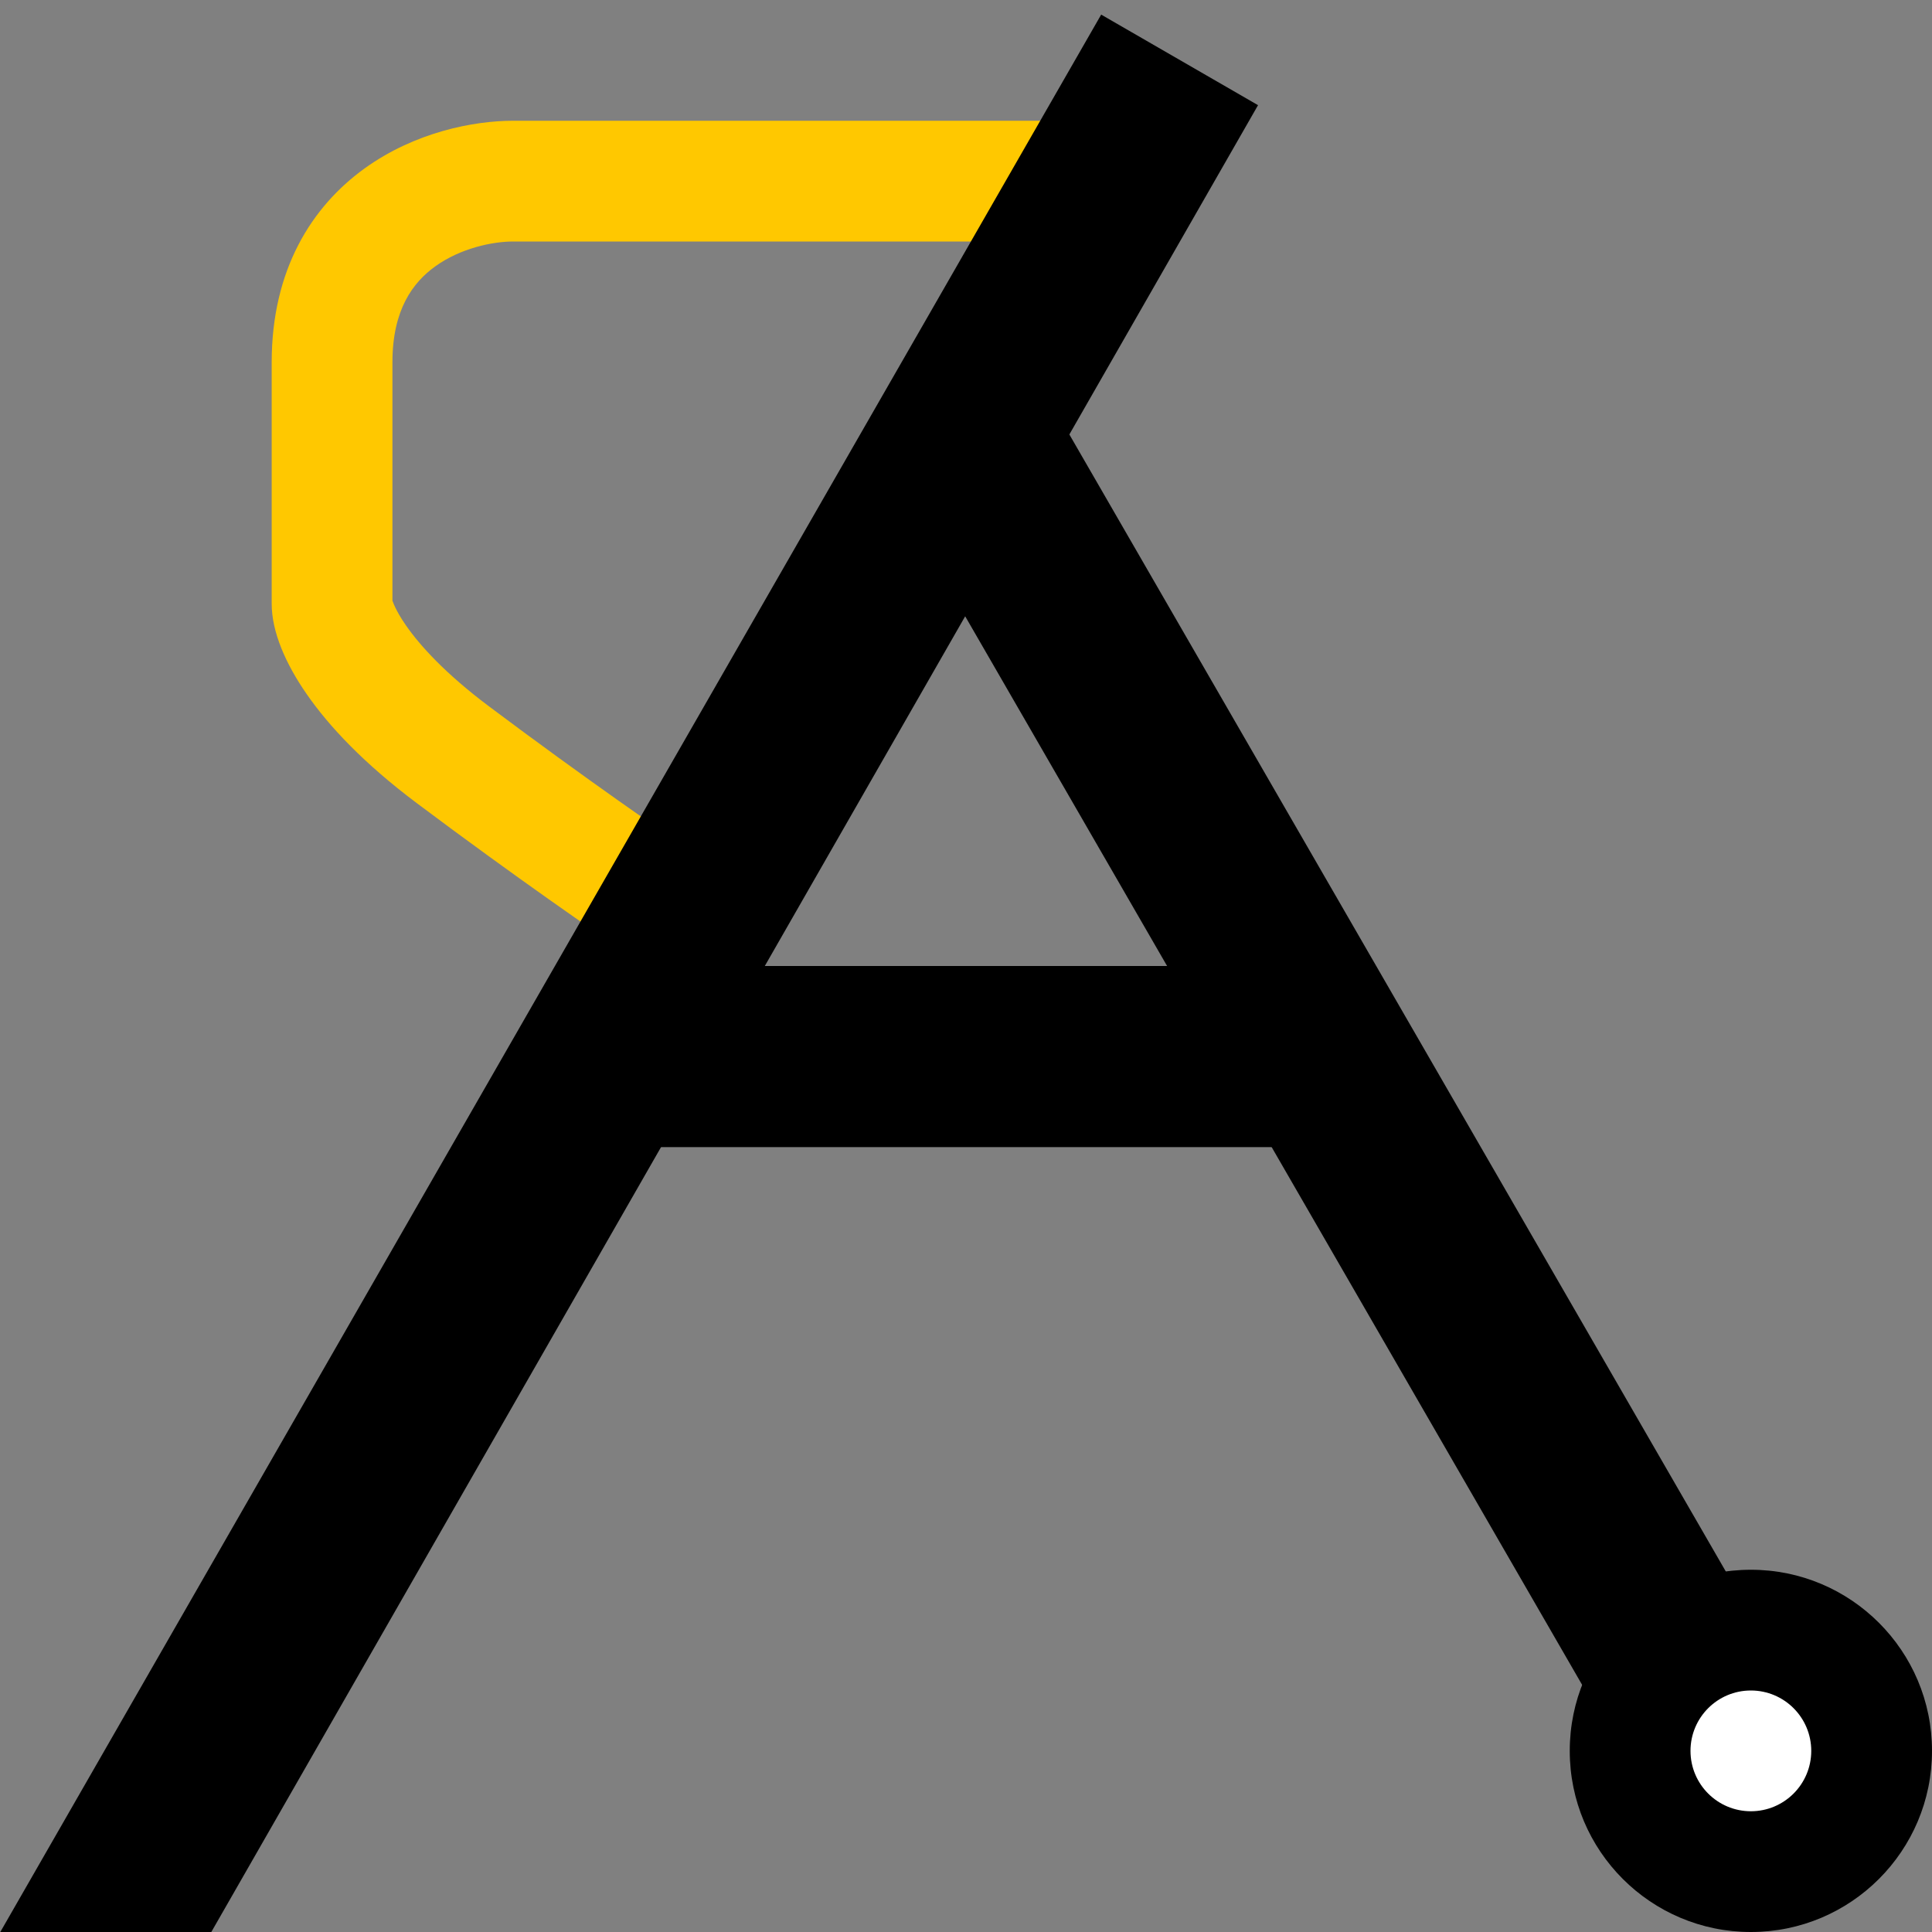
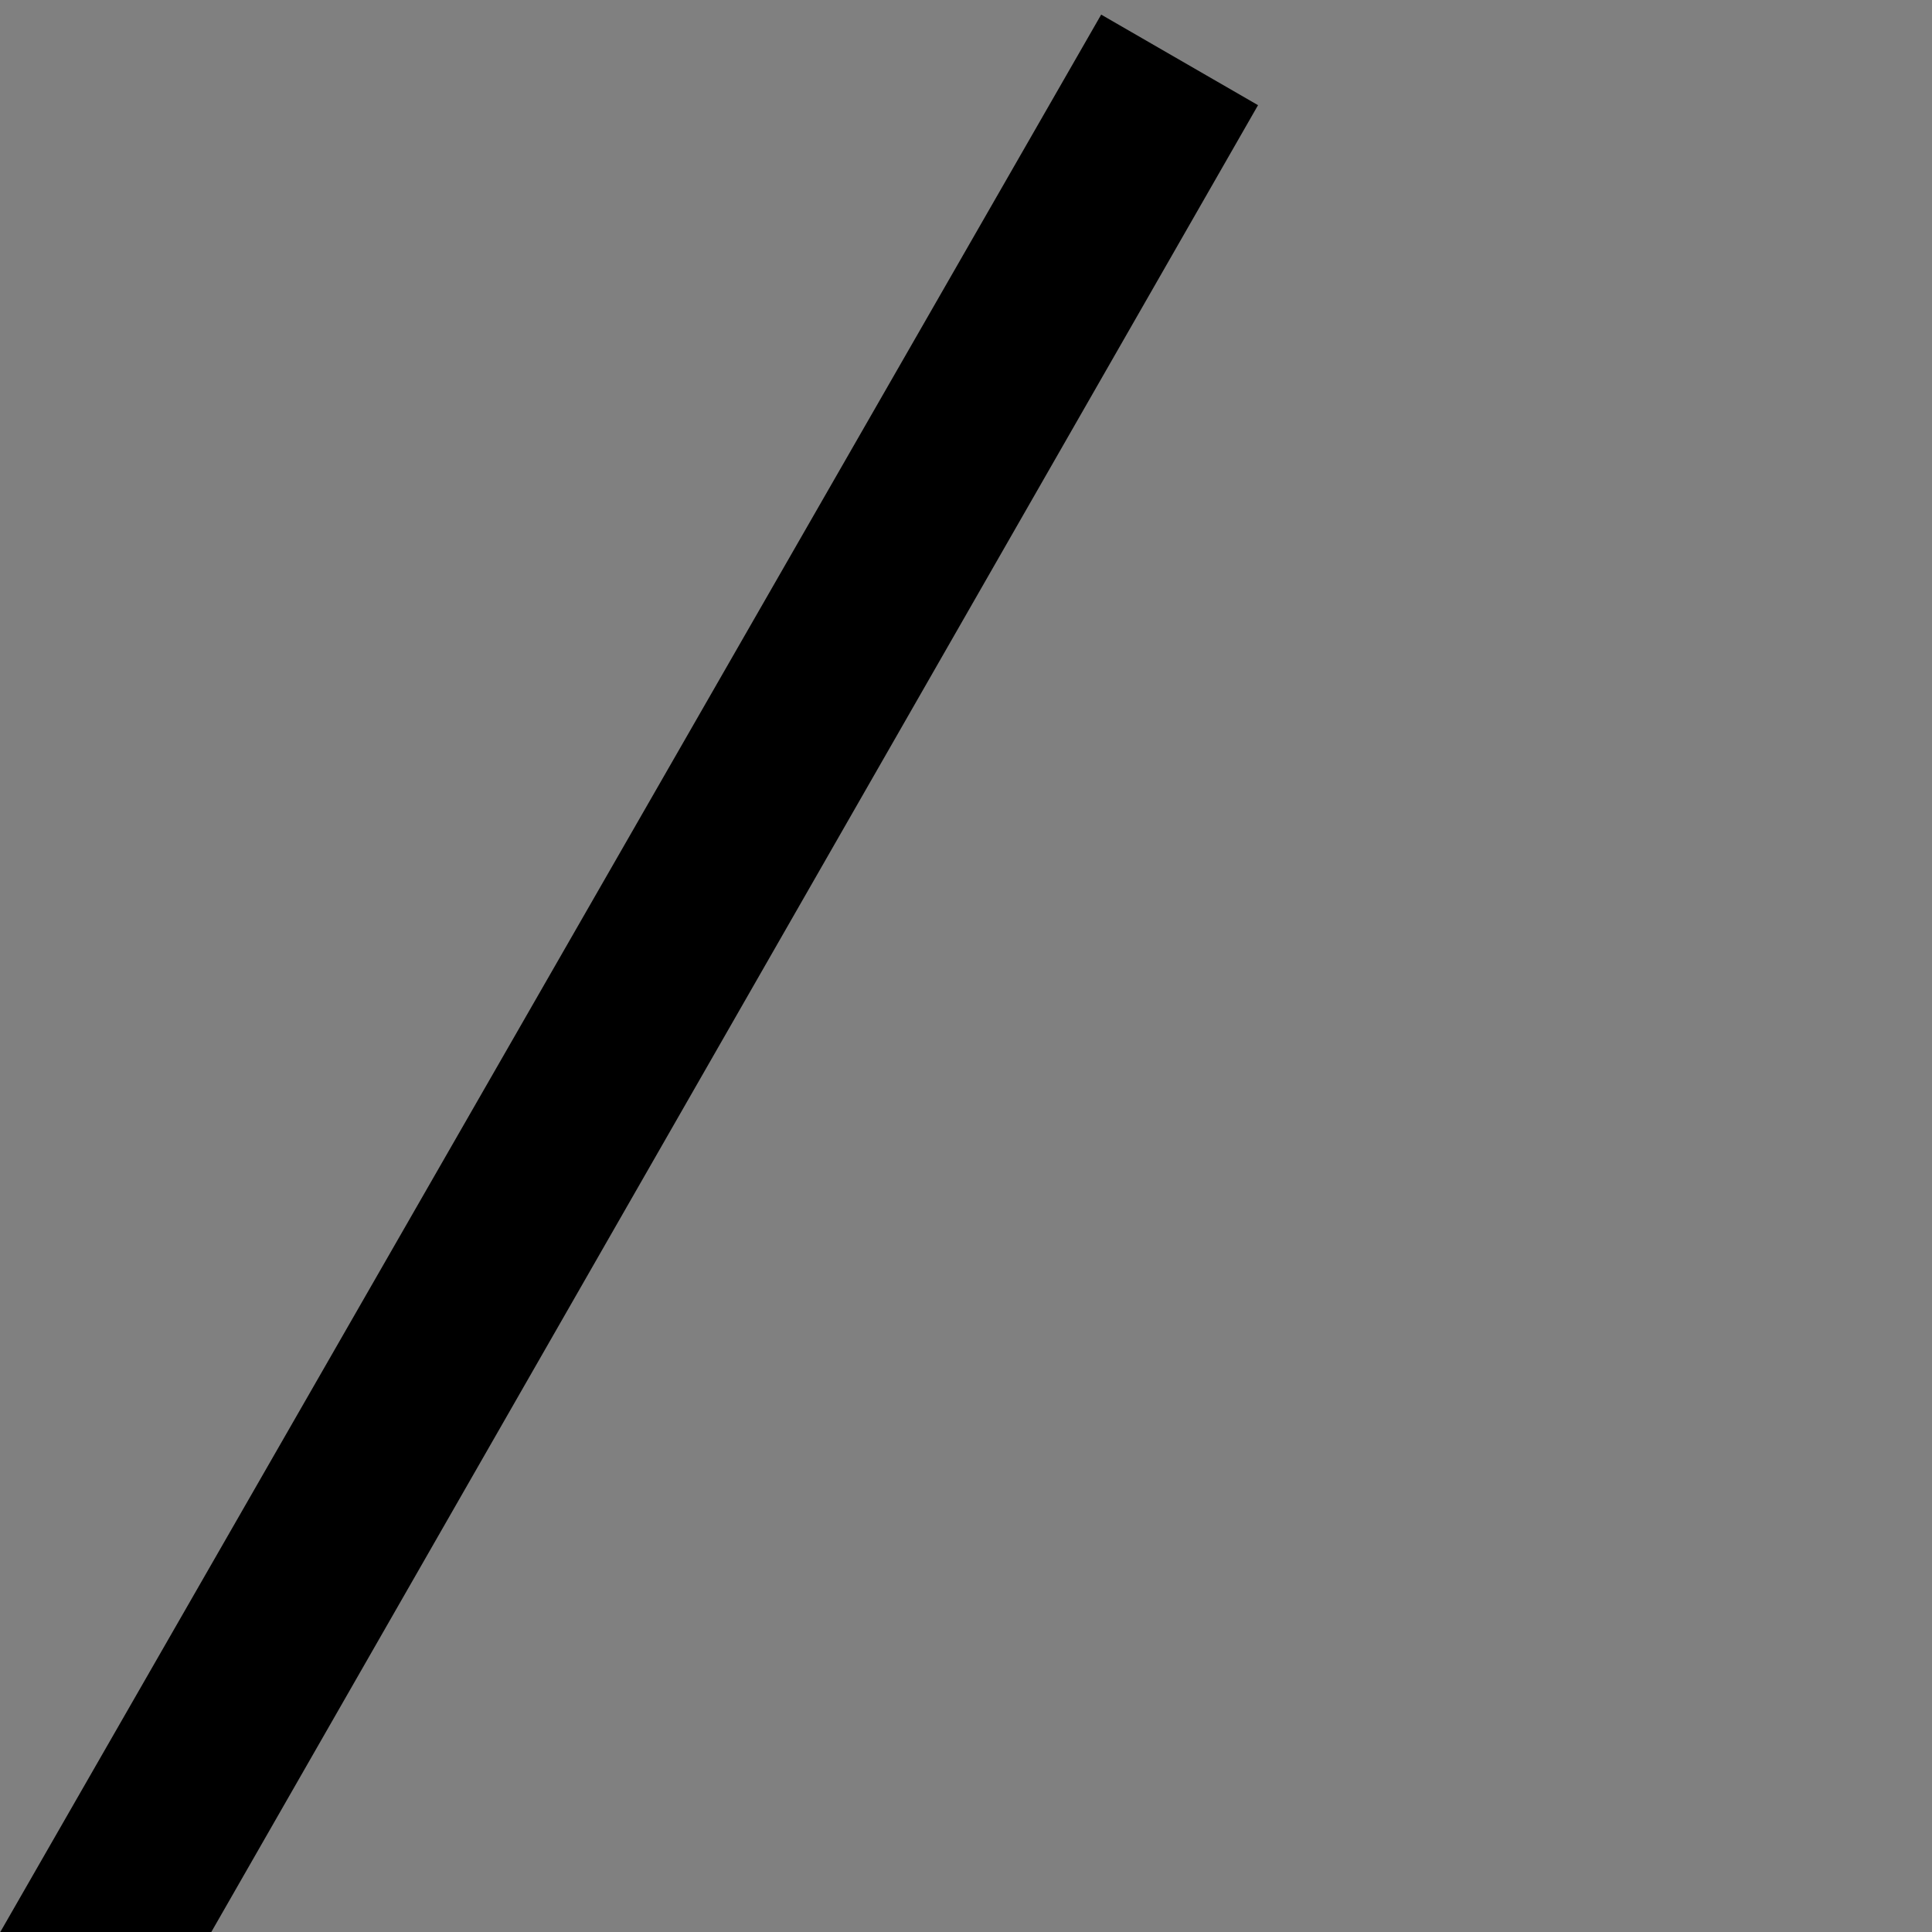
<svg xmlns="http://www.w3.org/2000/svg" width="32" height="32" viewBox="0 0 32 32" fill="none">
  <rect x="0" y="0" width="32" height="32" fill="#808080" stroke="none" />
-   <path fill-rule="evenodd" clip-rule="evenodd" d="M6.041 2.788C6.872 2.19 7.84 2 8.5 2H18.5V4H8.5C8.16 4 7.628 4.11 7.209 4.412C6.842 4.676 6.5 5.126 6.5 6V9.949C6.507 9.962 6.544 10.099 6.722 10.356C6.95 10.685 7.369 11.152 8.1 11.7C9.685 12.889 11.07 13.845 11.555 14.168L10.445 15.832C9.93 15.489 8.515 14.511 6.9 13.3C6.031 12.648 5.45 12.032 5.078 11.494C4.731 10.994 4.5 10.465 4.5 10V6C4.5 4.474 5.158 3.424 6.041 2.788Z" fill="#FFC800" />
  <path d="M18.239 0.242L20.837 1.742L3.5 32L0.005 32L18.239 0.242Z" fill="black" />
-   <rect x="22" y="16" width="3" height="12" transform="rotate(90 22 16)" fill="black" />
-   <rect x="28.98" y="26.713" width="3" height="22.763" transform="rotate(150 28.98 26.713)" fill="black" />
-   <circle cx="29" cy="29" r="3" fill="black" />
-   <circle cx="29" cy="29" r="1" fill="white" />
</svg>